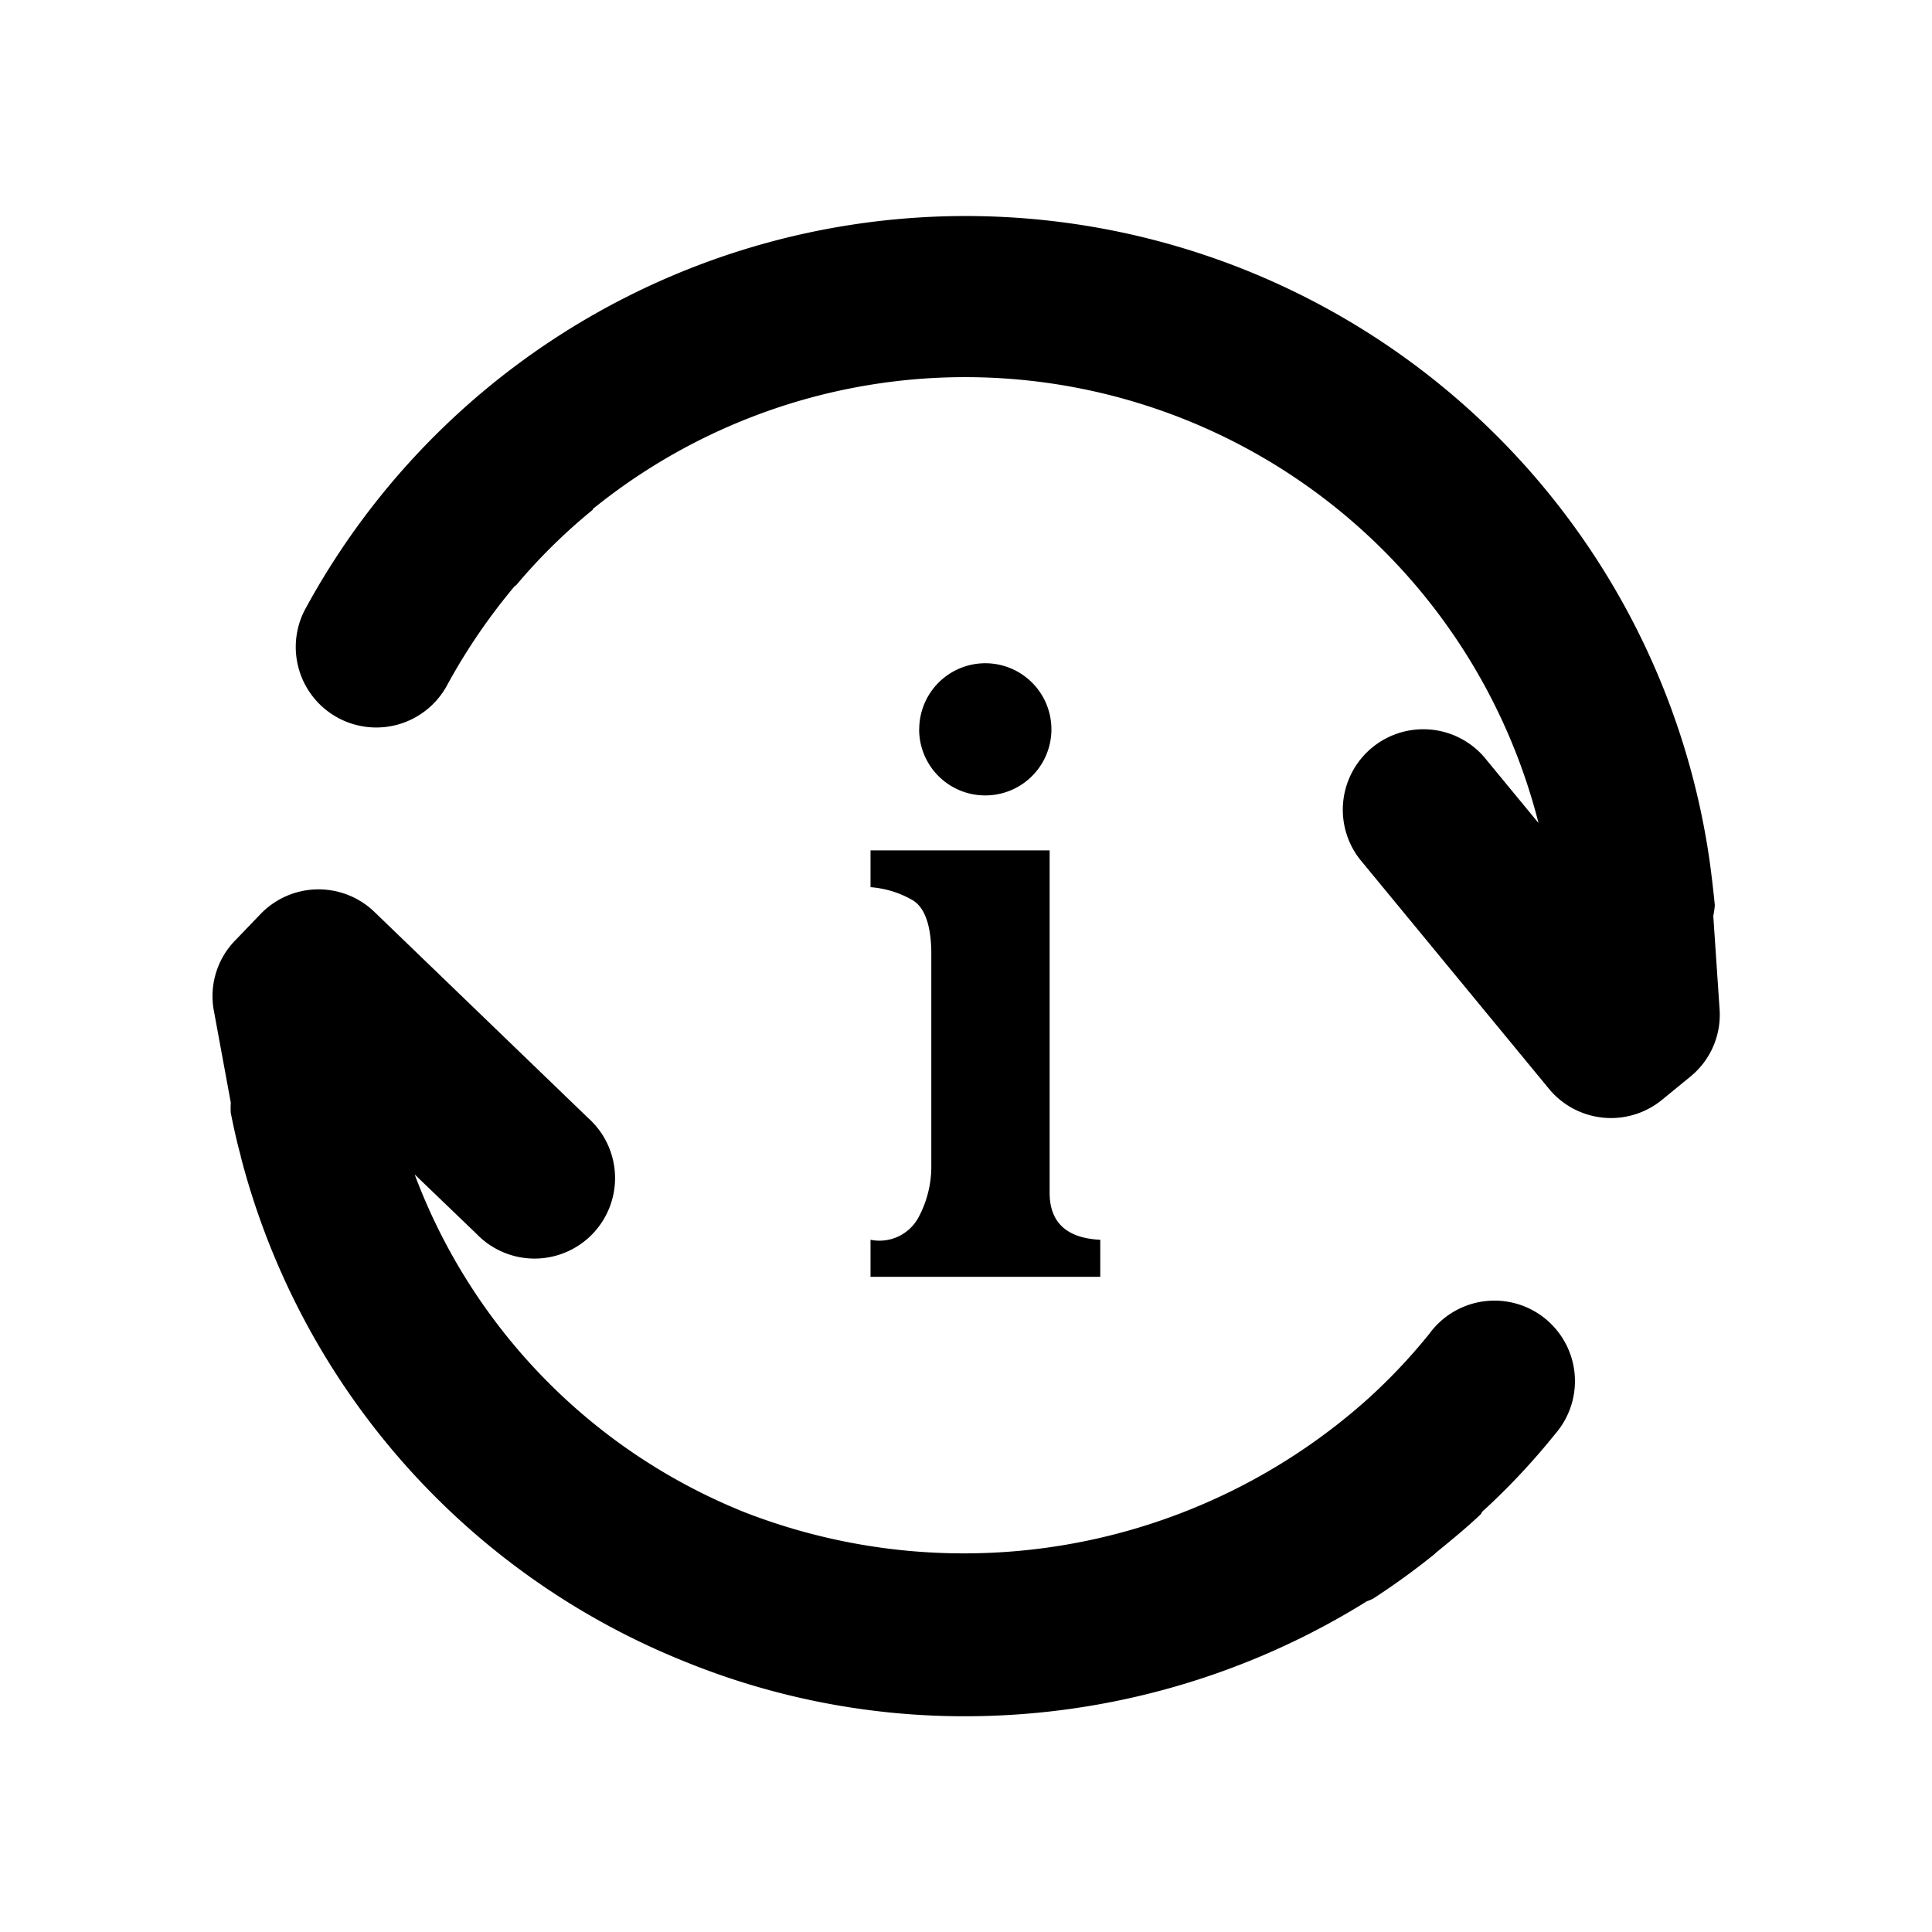
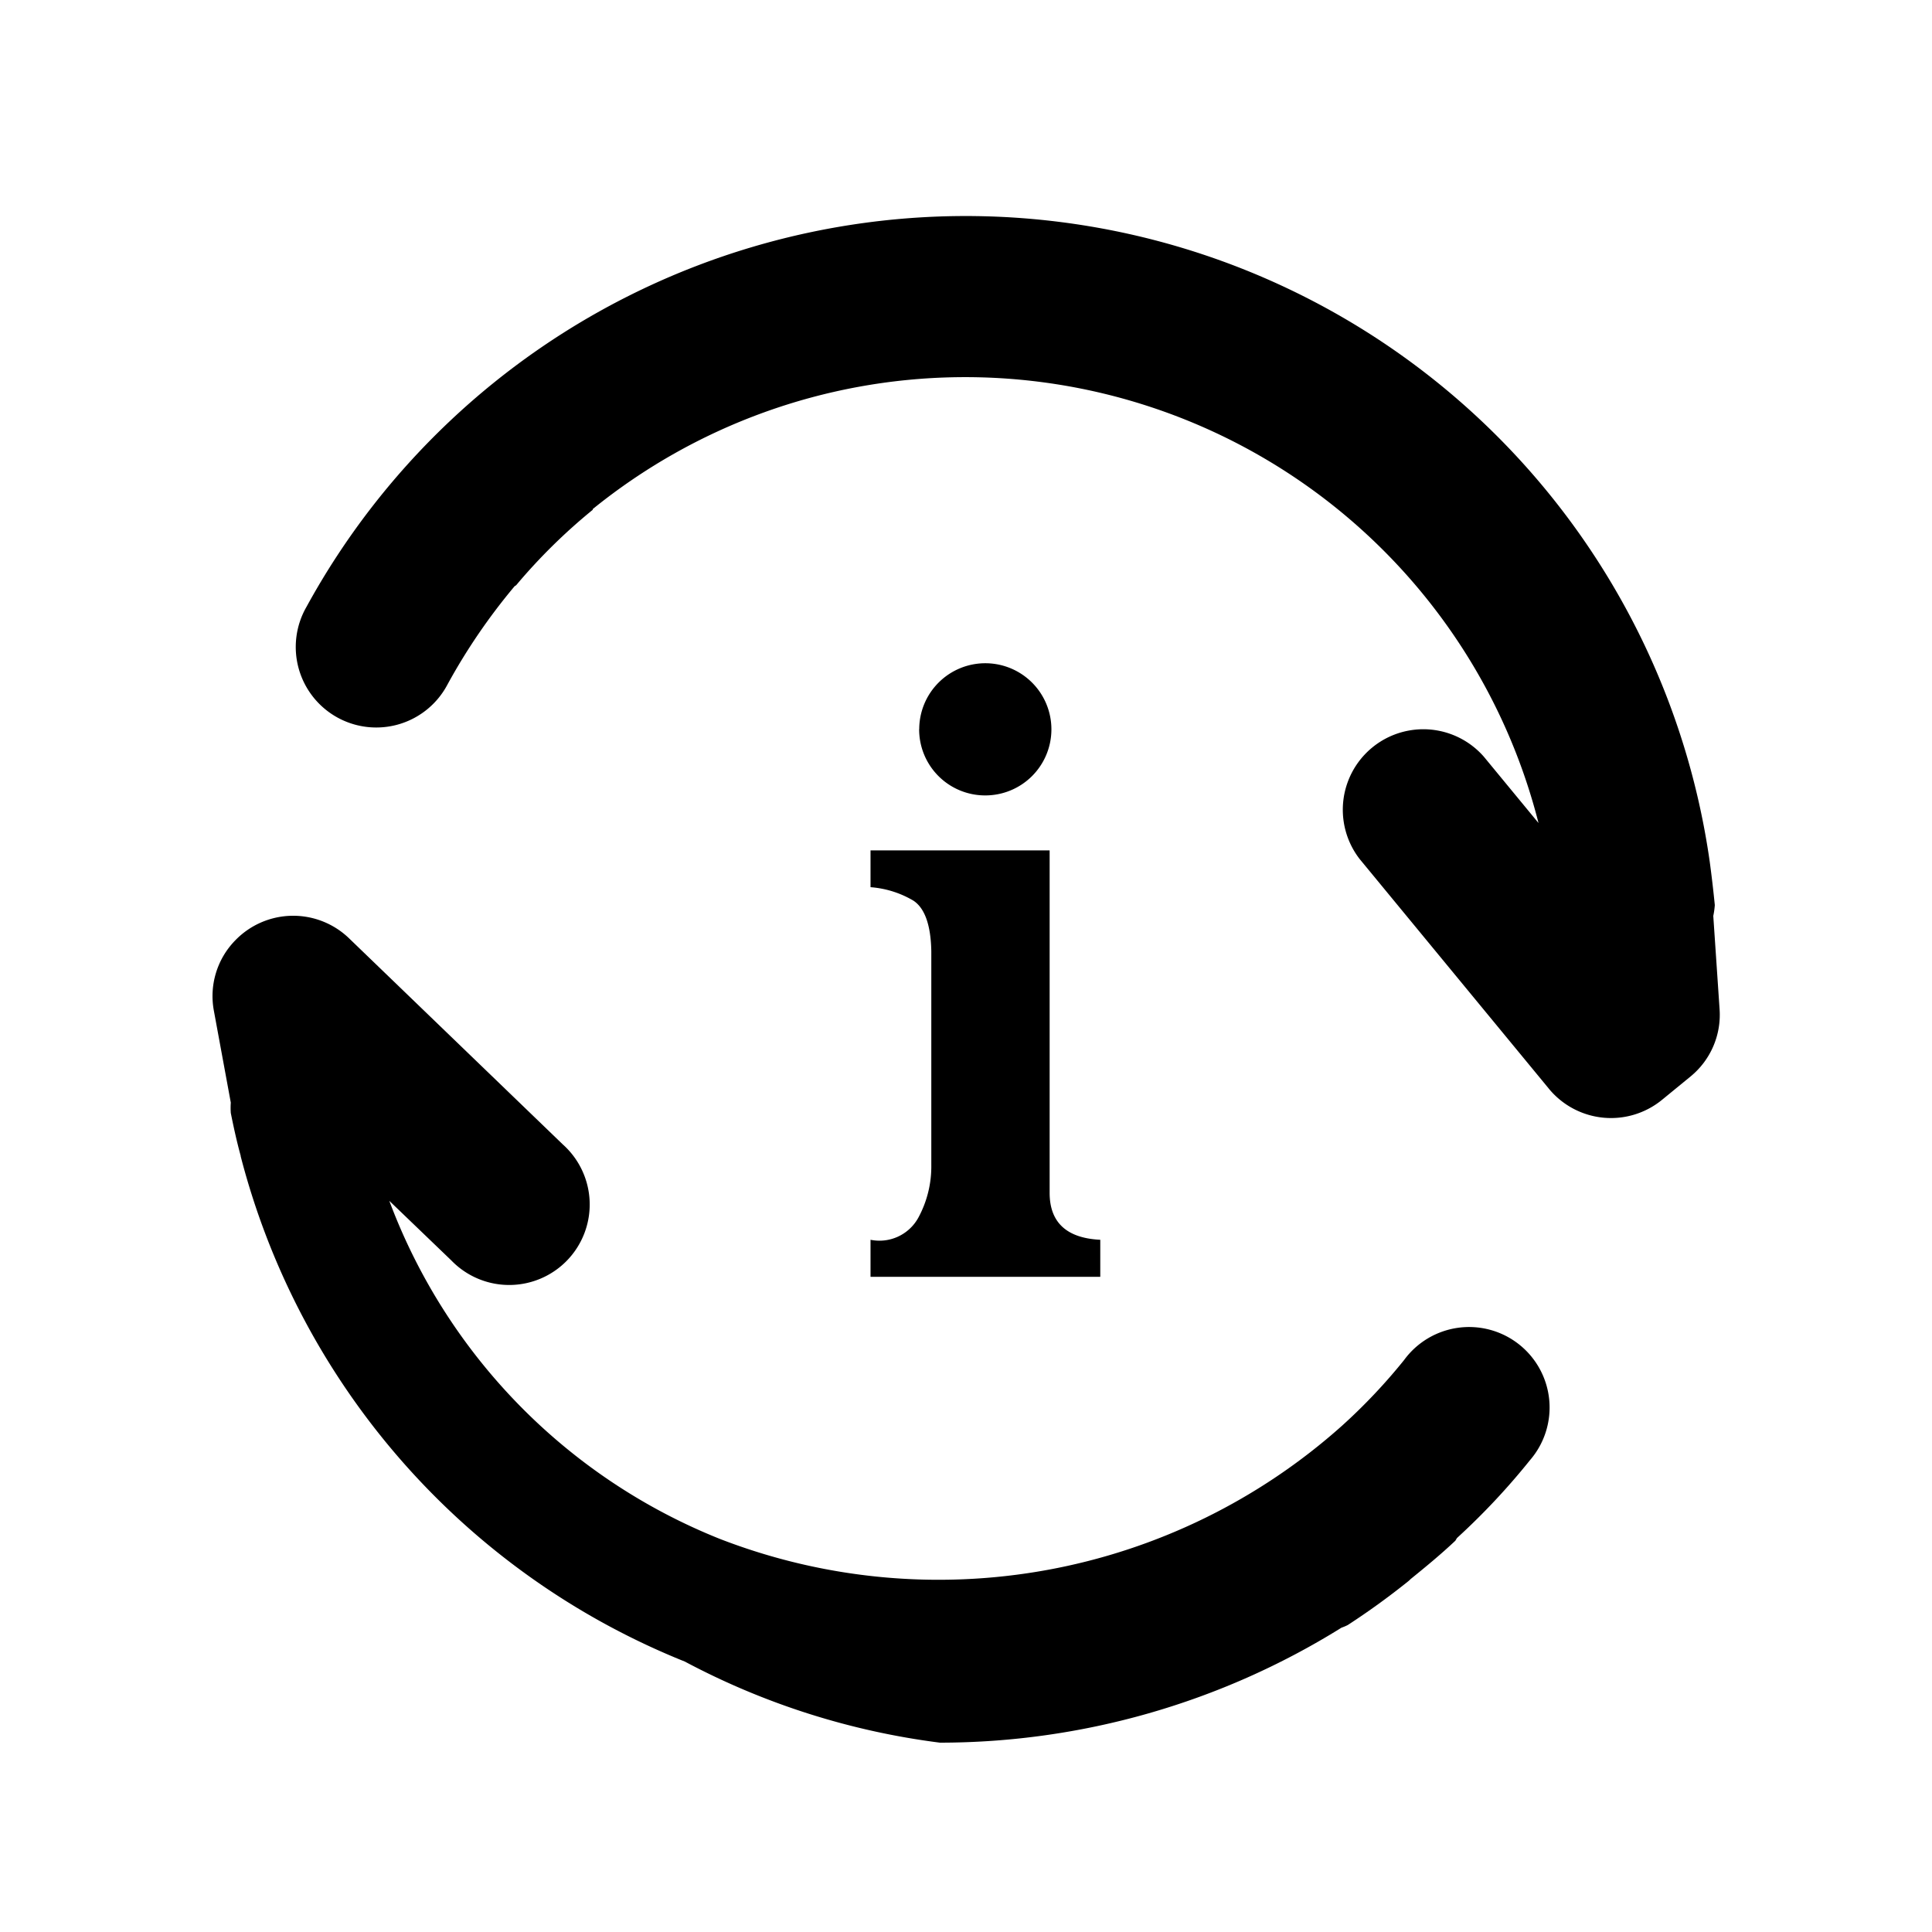
<svg xmlns="http://www.w3.org/2000/svg" width="24" height="24" viewBox="0 0 24 24">
  <g id="ChangeVersion" transform="translate(-318 -277)">
-     <rect id="safe" width="24" height="24" transform="translate(318 277)" fill="none" />
-     <path id="icon" d="M11966.868,5694.964a9.263,9.263,0,0,1-5.518-6.277v-.006c-.048-.174-.087-.352-.123-.532a.946.946,0,0,1,0-.129l-.21-1.14a.99.99,0,0,1,.265-.875l.315-.328a1,1,0,0,1,1.413-.027l2.657,2.562a1,1,0,1,1-1.386,1.44l-.77-.74a7.259,7.259,0,0,0,4.107,4.2,7.52,7.52,0,0,0,7.729-1.407,7.08,7.08,0,0,0,.77-.815,1,1,0,1,1,1.563,1.245,8.571,8.571,0,0,1-.905.965c-.009.012-.015.027-.023.036-.178.168-.364.321-.554.475a.288.288,0,0,1-.033.03q-.36.289-.748.541a.7.7,0,0,1-.078.033,9.446,9.446,0,0,1-4.988,1.428A9.213,9.213,0,0,1,11966.868,5694.964Zm2.306-4.78v-.46a.551.551,0,0,0,.593-.273,1.333,1.333,0,0,0,.162-.656v-2.655c-.006-.331-.084-.541-.226-.631a1.223,1.223,0,0,0-.529-.165v-.457h2.225v4.254c0,.37.214.563.629.583v.46Zm8.425-2.339-2.349-2.851a1,1,0,0,1,1.543-1.271l.679.824a7.349,7.349,0,0,0-11.749-3.9l0,.009a7.09,7.09,0,0,0-.947.932c-.006.009-.018.012-.024.018a7.483,7.483,0,0,0-.832,1.218,1,1,0,1,1-1.753-.962,9.335,9.335,0,0,1,17.432,3.166c.024.177.045.358.063.538a.992.992,0,0,1-.019.135l.078,1.155a.99.99,0,0,1-.36.839l-.353.289a1,1,0,0,1-1.406-.135Zm-7.82-4.465a.821.821,0,1,1,.82.824A.82.82,0,0,1,11969.778,5683.38Z" transform="translate(-11640.36 -5397.323)" stroke="rgba(0,0,0,0)" stroke-miterlimit="10" stroke-width="1" />
+     <path id="icon" d="M11966.868,5694.964a9.263,9.263,0,0,1-5.518-6.277v-.006c-.048-.174-.087-.352-.123-.532a.946.946,0,0,1,0-.129l-.21-1.14a.99.99,0,0,1,.265-.875a1,1,0,0,1,1.413-.027l2.657,2.562a1,1,0,1,1-1.386,1.44l-.77-.74a7.259,7.259,0,0,0,4.107,4.2,7.52,7.52,0,0,0,7.729-1.407,7.08,7.08,0,0,0,.77-.815,1,1,0,1,1,1.563,1.245,8.571,8.571,0,0,1-.905.965c-.009.012-.015.027-.023.036-.178.168-.364.321-.554.475a.288.288,0,0,1-.033.03q-.36.289-.748.541a.7.7,0,0,1-.078.033,9.446,9.446,0,0,1-4.988,1.428A9.213,9.213,0,0,1,11966.868,5694.964Zm2.306-4.78v-.46a.551.551,0,0,0,.593-.273,1.333,1.333,0,0,0,.162-.656v-2.655c-.006-.331-.084-.541-.226-.631a1.223,1.223,0,0,0-.529-.165v-.457h2.225v4.254c0,.37.214.563.629.583v.46Zm8.425-2.339-2.349-2.851a1,1,0,0,1,1.543-1.271l.679.824a7.349,7.349,0,0,0-11.749-3.9l0,.009a7.09,7.09,0,0,0-.947.932c-.006.009-.018.012-.024.018a7.483,7.483,0,0,0-.832,1.218,1,1,0,1,1-1.753-.962,9.335,9.335,0,0,1,17.432,3.166c.024.177.045.358.063.538a.992.992,0,0,1-.019.135l.078,1.155a.99.99,0,0,1-.36.839l-.353.289a1,1,0,0,1-1.406-.135Zm-7.82-4.465a.821.821,0,1,1,.82.824A.82.82,0,0,1,11969.778,5683.38Z" transform="translate(-11640.36 -5397.323)" stroke="rgba(0,0,0,0)" stroke-miterlimit="10" stroke-width="1" />
  </g>
</svg>